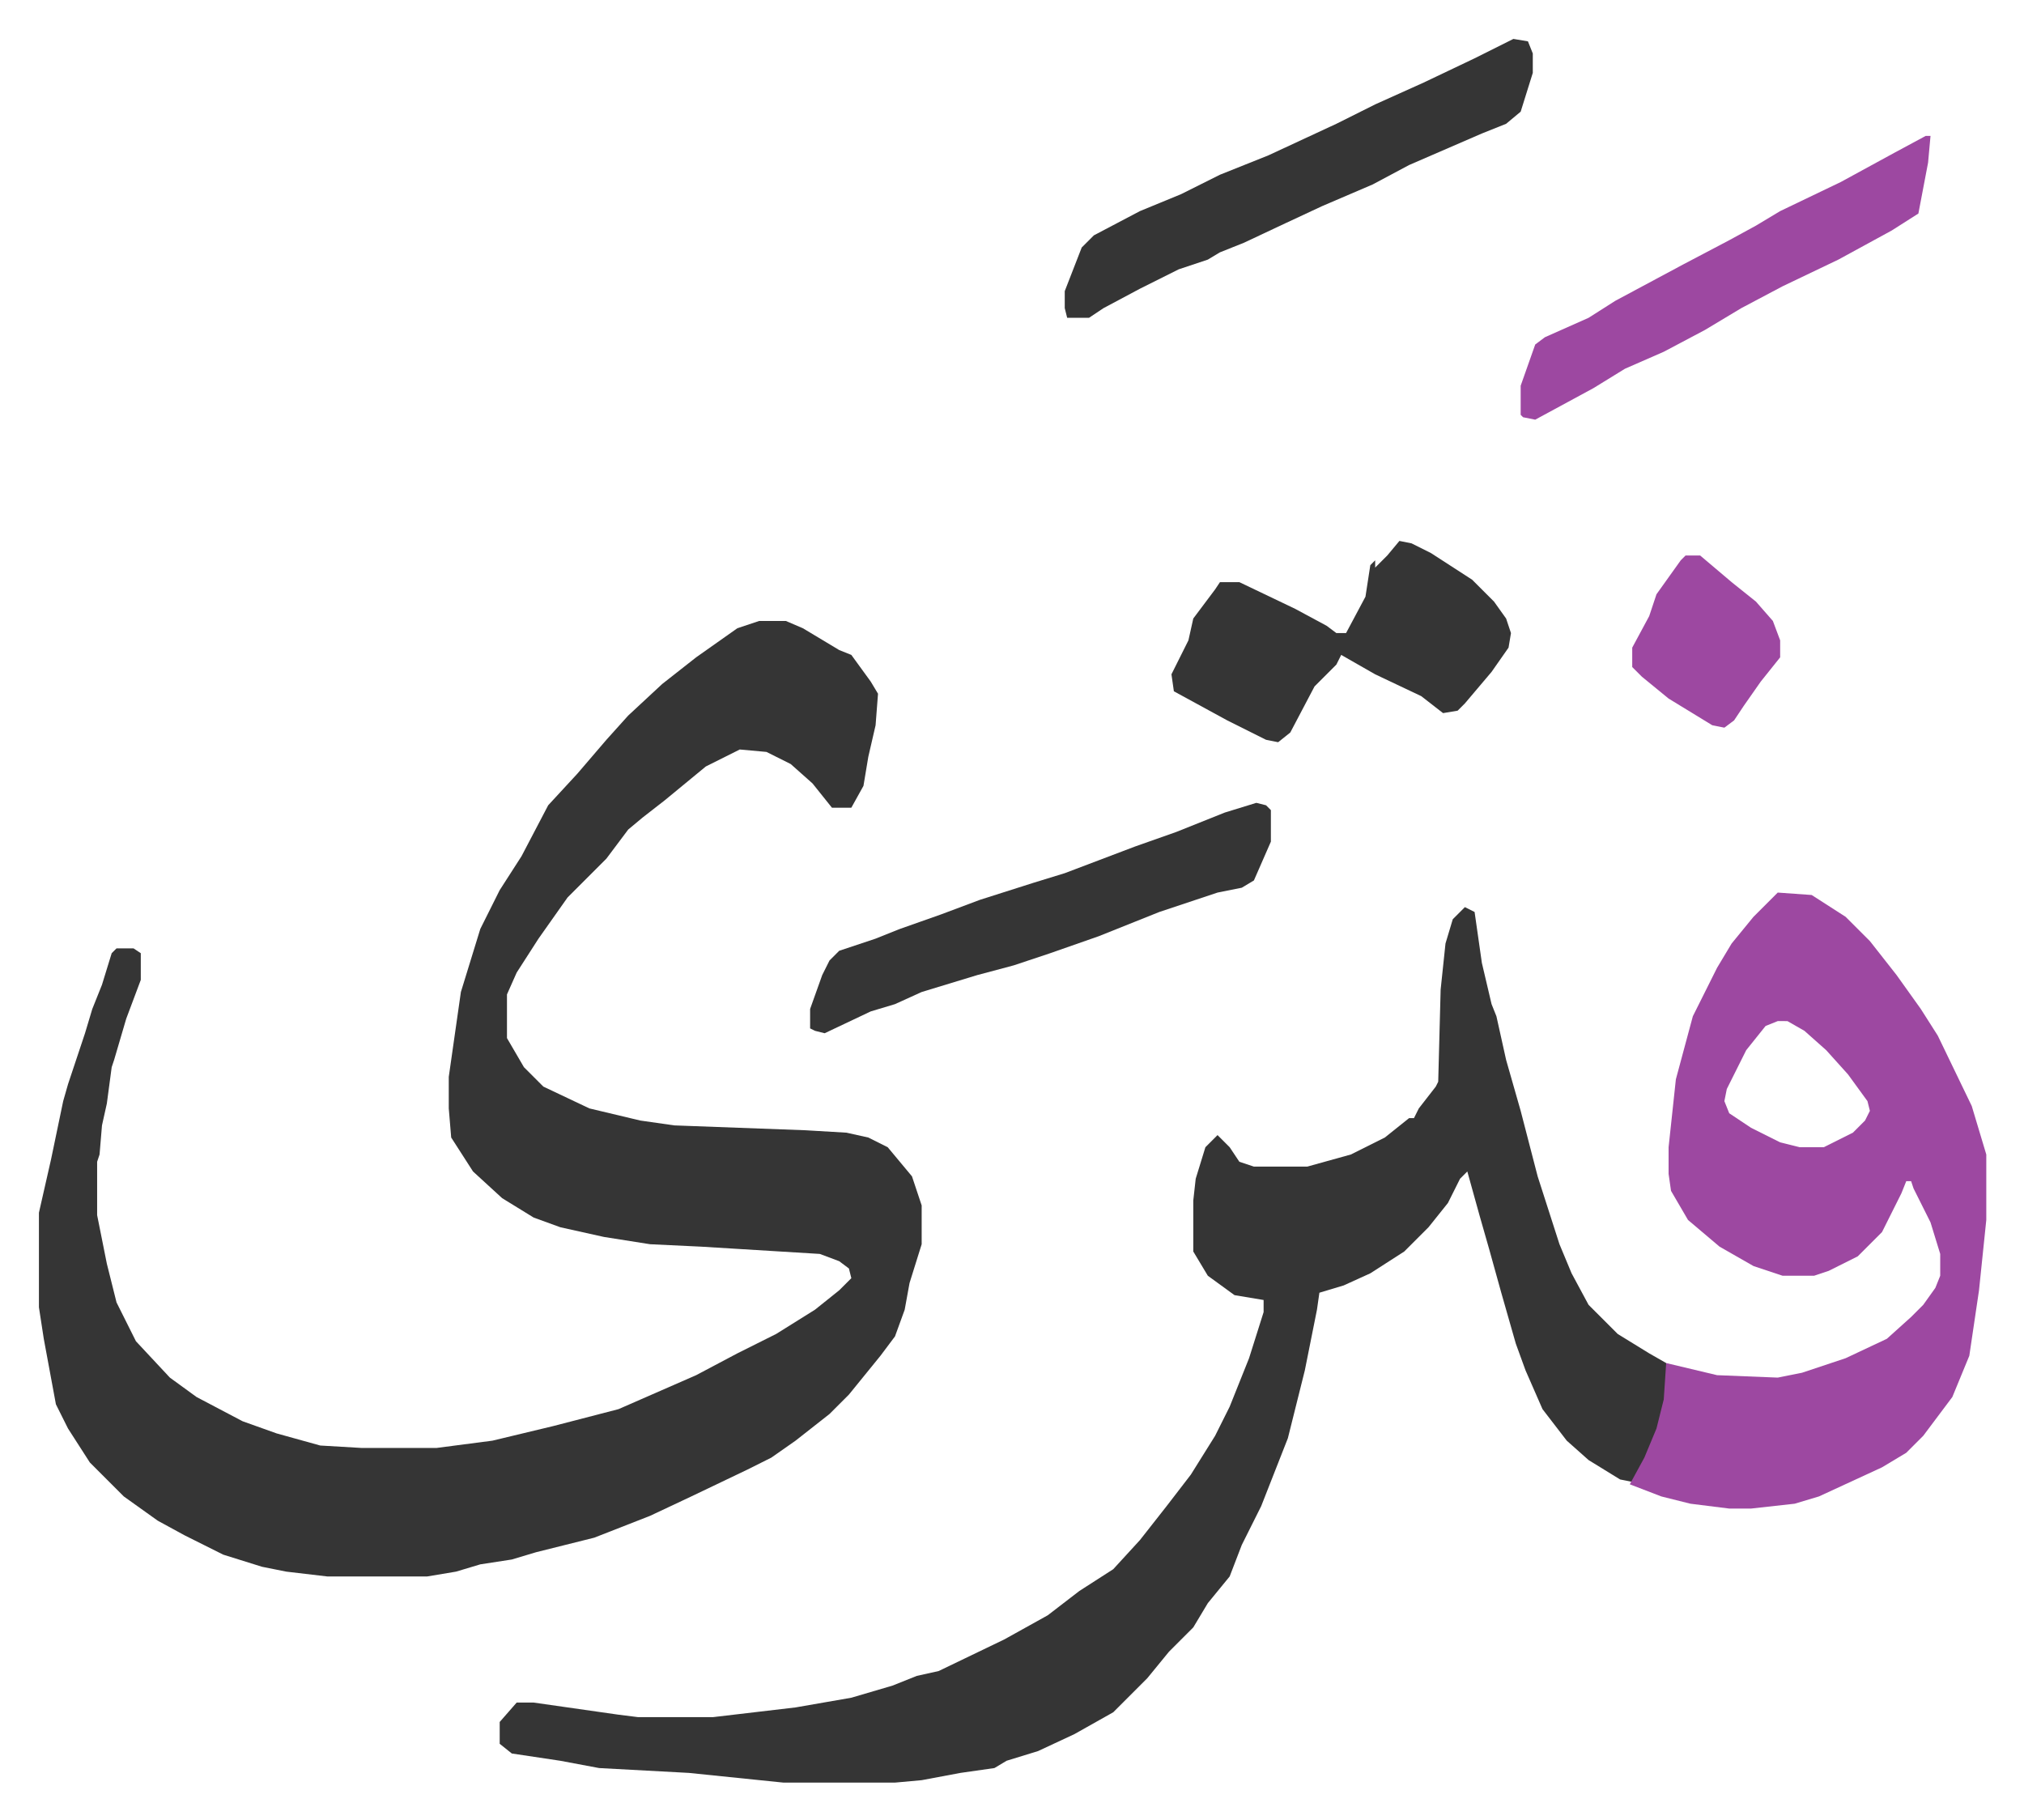
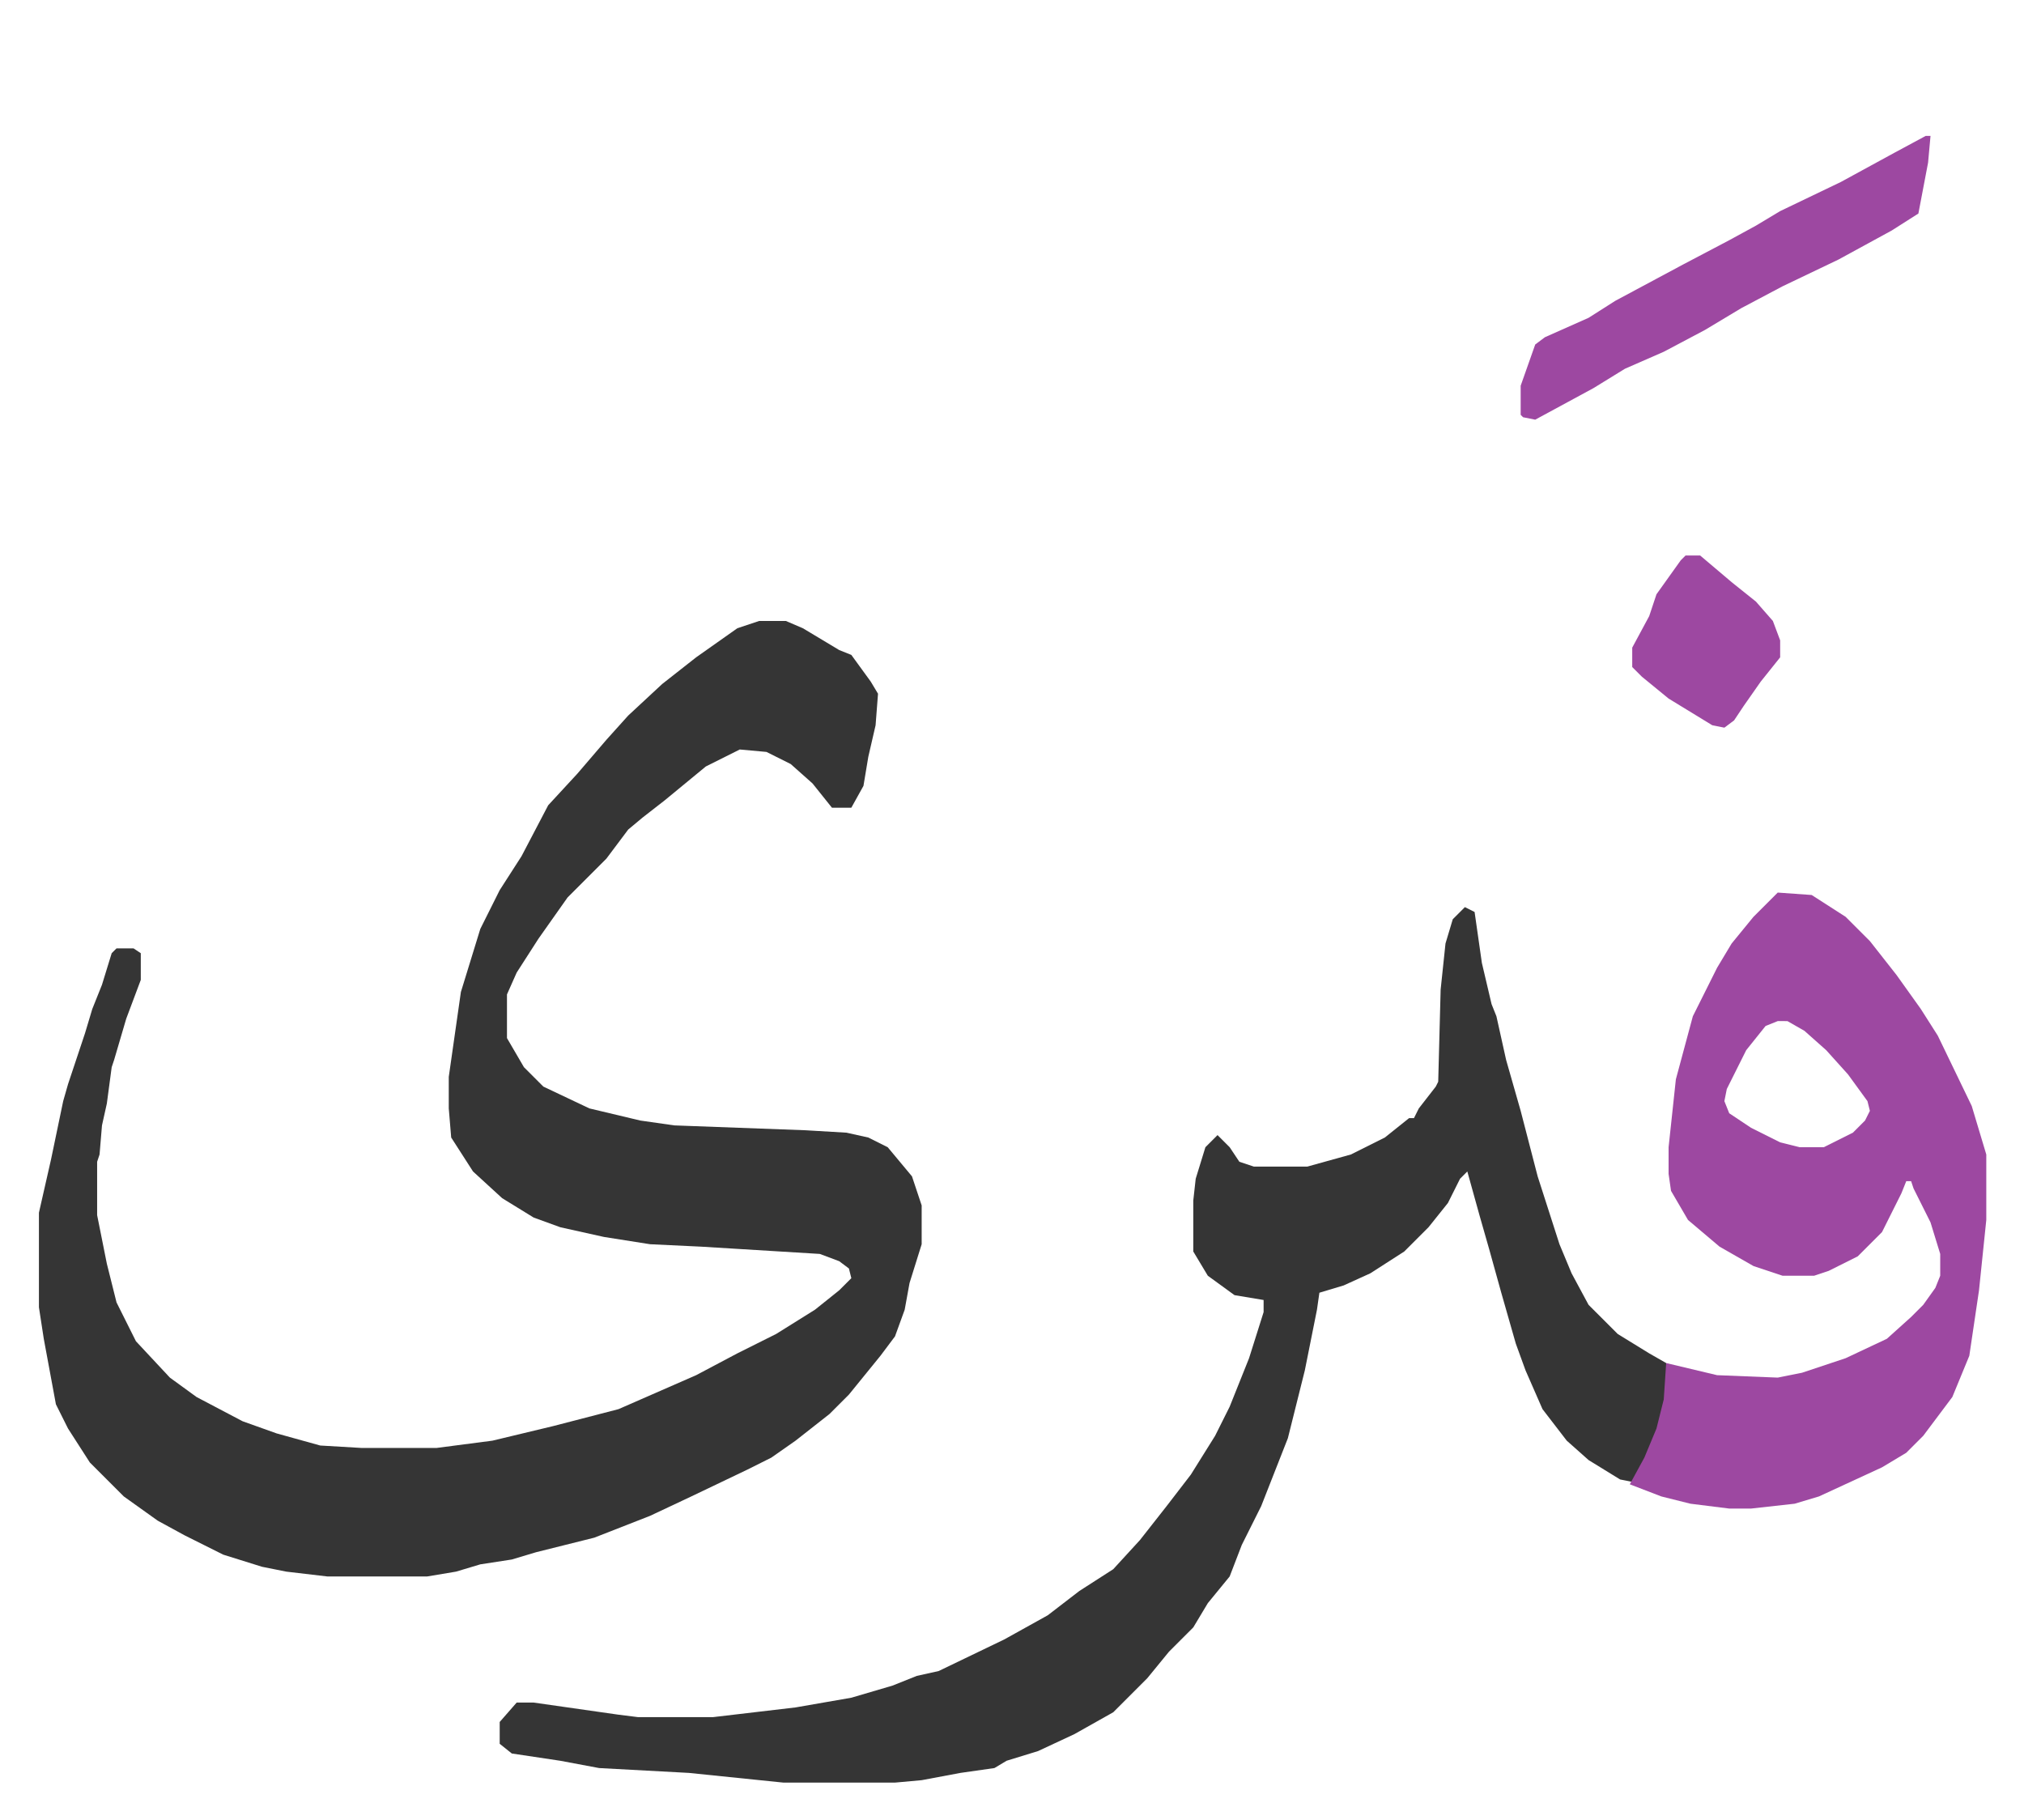
<svg xmlns="http://www.w3.org/2000/svg" role="img" viewBox="-16.05 349.95 834.60 750.60">
  <path fill="#353535" id="rule_normal" d="M297 606h11l7 3 15 9 5 2 8 11 3 5-1 13-3 13-2 12-5 9h-8l-8-10-9-8-10-5-11-1-14 7-17 14-9 7-6 5-9 12-5 5-11 11-12 17-9 14-4 9v18l7 12 8 8 19 9 21 5 14 2 54 2 17 1 9 2 8 4 10 12 4 12v16l-5 16-2 11-4 11-6 8-13 16-8 8-14 11-10 7-10 5-23 11-17 8-23 9-24 6-10 3-13 2-10 3-12 2h-41l-17-2-10-2-16-5-16-8-11-6-14-10-14-14-9-14-5-10-5-27-2-13v-39l5-22 5-24 2-7 7-21 3-10 4-10 4-13 2-2h7l3 2v11l-6 16-5 17-1 3-2 15-2 9-1 12-1 3v22l4 20 4 16 8 16 14 15 11 8 19 10 14 5 18 5 17 1h31l23-3 25-6 27-7 16-7 16-7 17-9 16-8 16-10 10-8 5-5-1-4-4-3-8-3-49-3-21-1-19-3-18-4-11-4-13-8-12-11-9-14-1-12v-13l5-35 8-26 8-16 9-14 11-21 12-13 12-14 9-10 14-13 14-11 17-12zm291 118l4 2 3 21 4 17 2 5 4 18 6 21 7 27 9 28 5 12 7 13 12 12 13 8 7 4v15l-4 15-8 16-2 3-5-1-13-8-9-8-10-13-7-16-4-11-6-21-5-18-4-14-5-18-3 3-5 10-8 10-10 10-14 9-11 5-10 3-1 7-5 25-7 28-11 28-8 16-5 13-9 11-6 10-10 10-9 11-14 14-16 9-15 7-13 4-5 3-14 2-16 3-11 1h-46l-39-4-37-2-16-3-20-3-5-4v-9l7-8h7l35 5 8 1h31l34-4 23-4 17-5 10-4 9-2 27-13 18-10 13-10 14-9 11-12 11-14 10-13 10-16 6-12 8-20 6-19v-5l-12-2-11-8-6-10v-21l1-9 4-13 5-5 5 5 4 6 6 2h22l18-5 14-7 10-8h2l2-4 7-9 1-2 1-38 2-19 3-10z" />
  <path fill="#9d48a1" id="rule_ikhfa" d="M717 718l14 1 14 9 10 10 11 14 10 14 7 11 14 29 6 20v27l-3 29-4 27-7 17-12 16-7 7-10 6-26 12-10 3-18 2h-9l-16-2-12-3-13-5 6-11 5-12 3-12 1-15 21 5 25 1 10-2 18-6 17-8 10-9 5-5 5-7 2-5v-9l-4-13-7-14-1-3h-2l-2 5-8 16-10 10-12 6-6 2h-13l-12-4-14-8-13-11-7-12-1-7v-11l3-28 7-26 10-20 6-10 9-11zm0 53l-5 2-8 10-8 16-1 5 2 5 9 6 12 6 8 2h10l12-6 5-5 2-4-1-4-8-11-9-10-9-8-7-4z" />
-   <path fill="#353535" id="rule_normal" d="M561 573l5 1 8 4 17 11 9 9 5 7 2 6-1 6-7 10-11 13-3 3-6 1-9-7-19-9-14-8-2 4-9 9-10 19-5 4-5-1-16-8-22-12-1-7 7-14 2-9 9-12 2-3h8l23 11 13 7 4 3h4l8-15 2-13 2-2v3l5-5zm47-207l6 1 2 5v8l-5 16-6 5-10 4-30 13-15 8-21 9-15 7-17 8-10 4-5 3-12 4-16 8-15 8-6 4h-9l-1-4v-7l7-18 5-5 19-10 17-7 16-8 20-8 28-13 16-8 20-9 21-10zM502 681l4 1 2 2v13l-7 16-5 3-10 2-24 8-10 4-15 6-20 7-15 5-15 4-23 7-11 5-10 3-19 9-4-1-2-1v-8l5-14 3-6 4-4 15-5 10-4 17-6 16-6 22-7 13-4 29-11 17-6 20-8z" />
  <path fill="#9d48a1" id="rule_ikhfa" d="M778 406h2l-1 11-4 21-11 7-22 12-23 11-17 9-15 9-17 9-16 7-13 8-24 13-5-1-1-1v-12l6-17 4-3 18-8 11-7 28-15 19-10 11-6 10-6 25-12 22-12zm-99 173h6l13 11 10 8 7 8 3 8v7l-8 10-7 10-4 6-4 3-5-1-18-11-11-9-4-4v-8l7-13 3-9 10-14z" />
</svg>